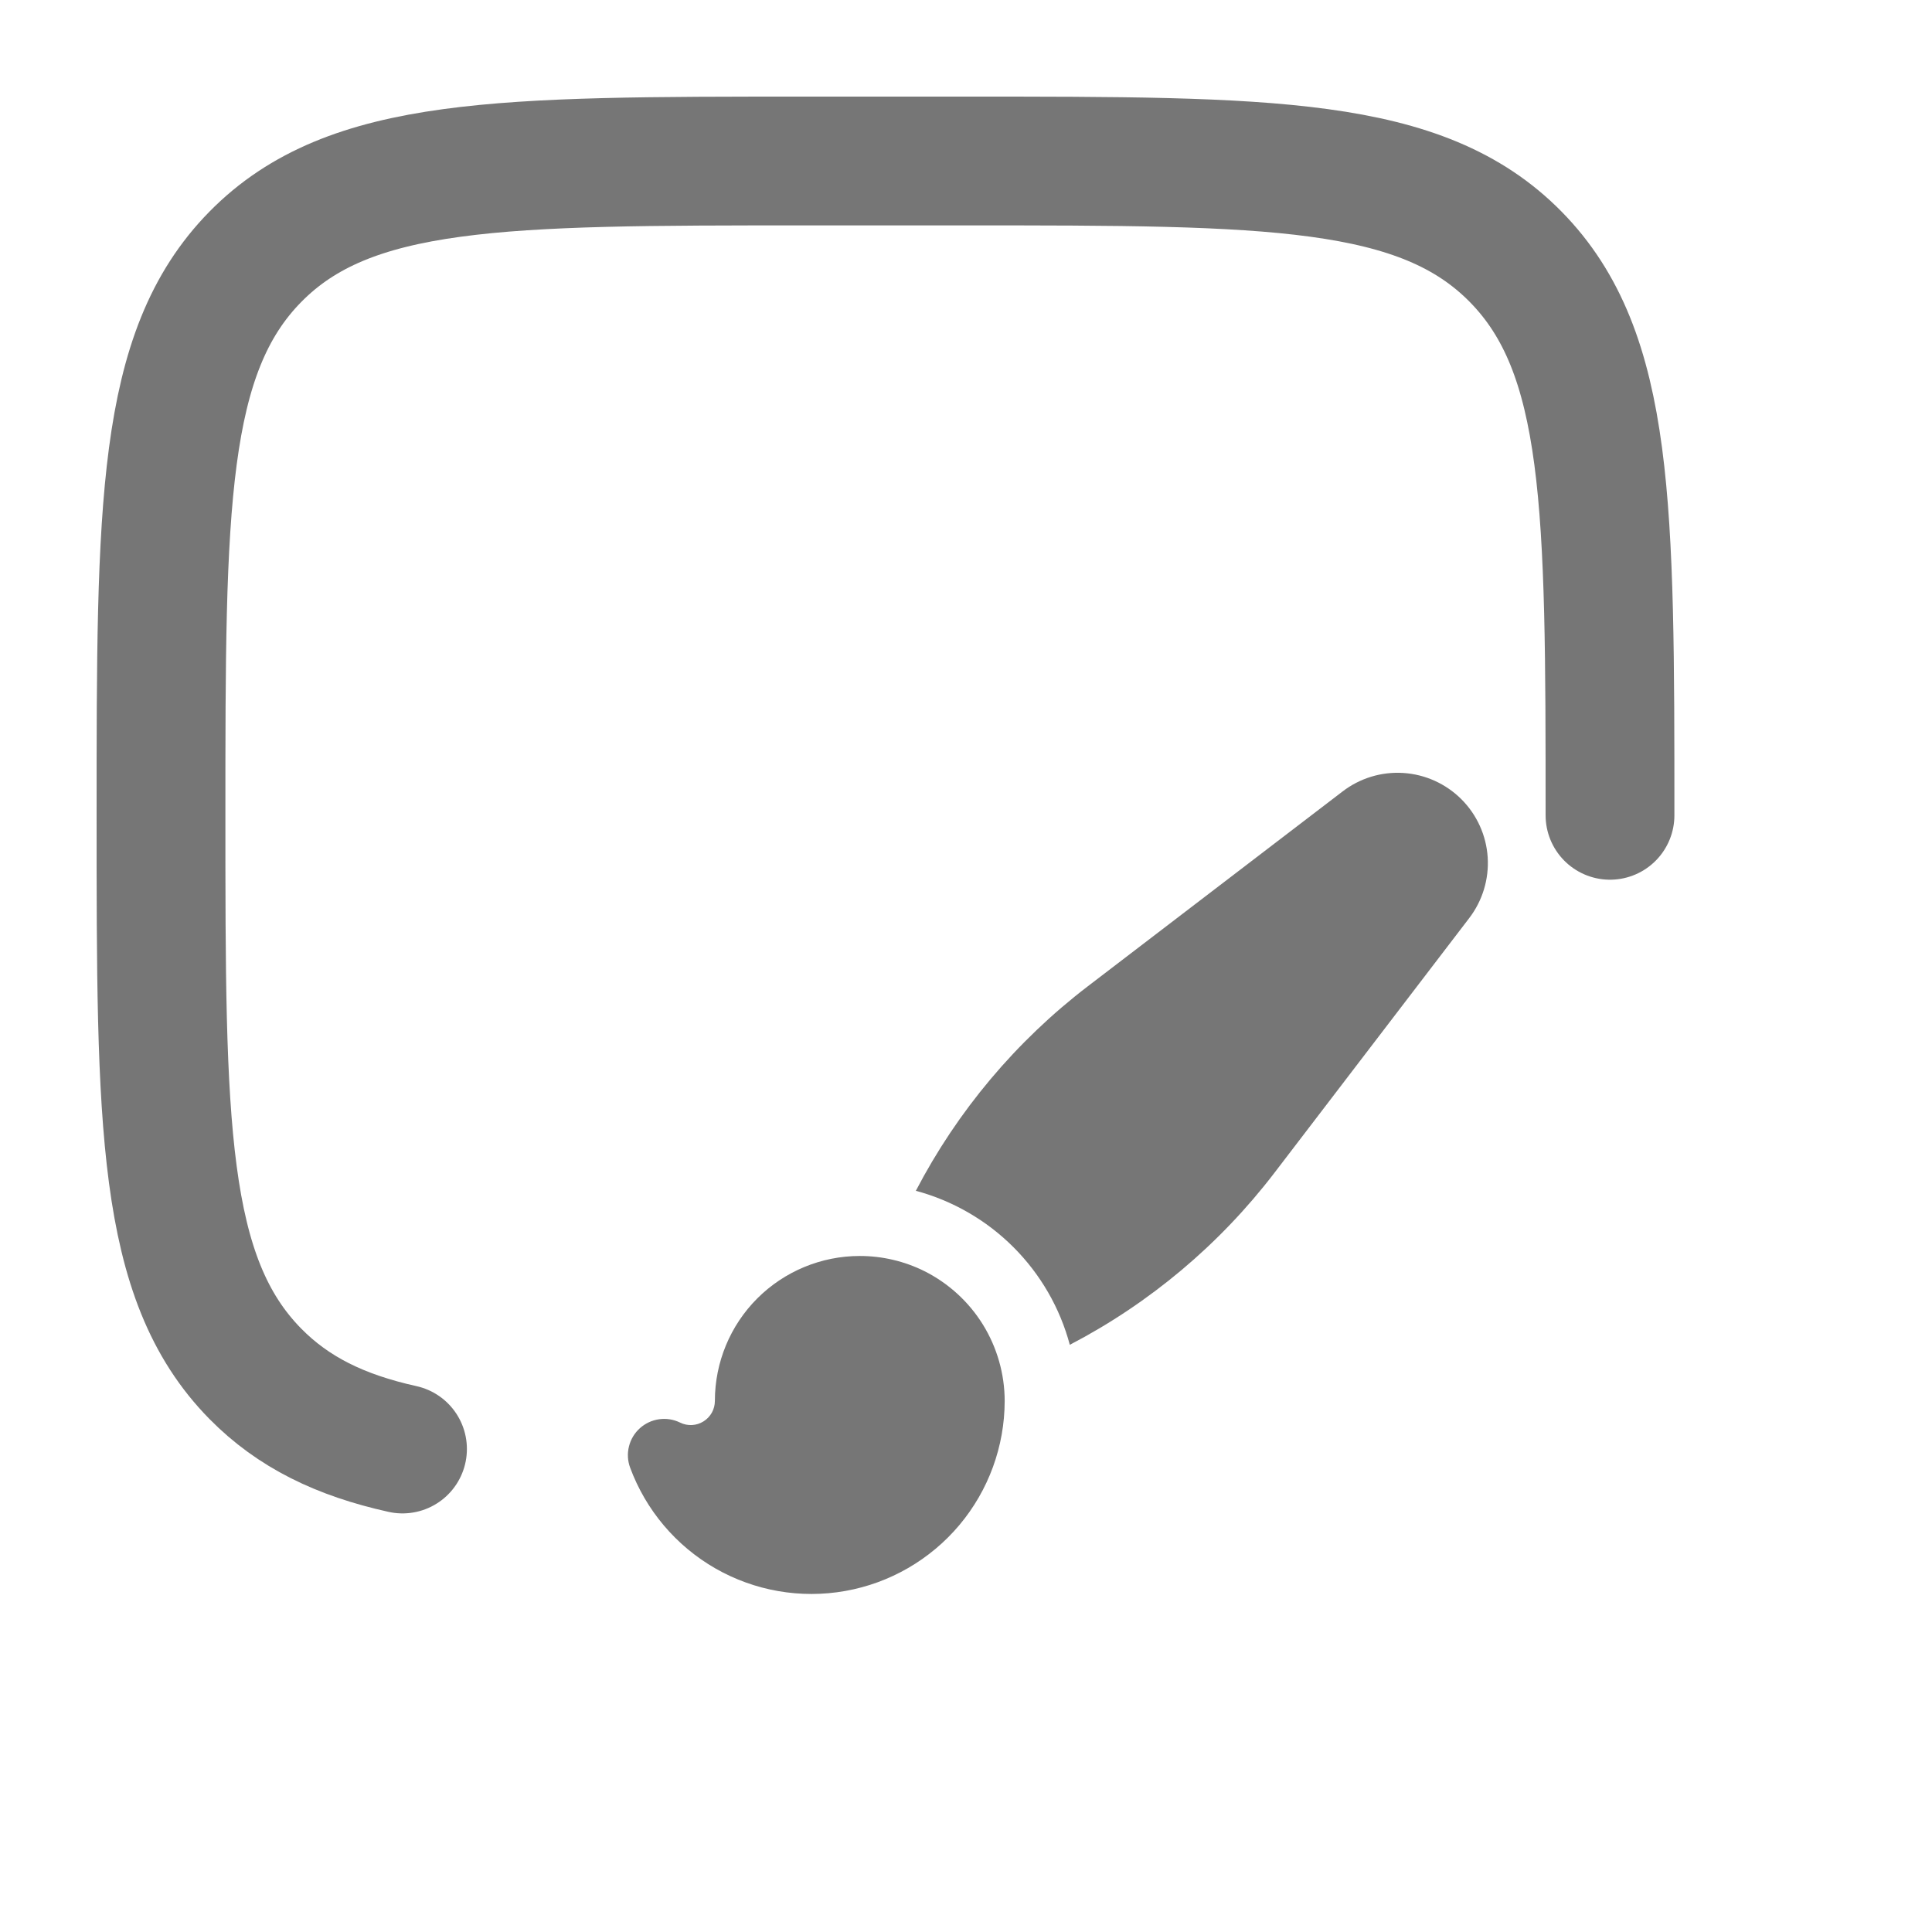
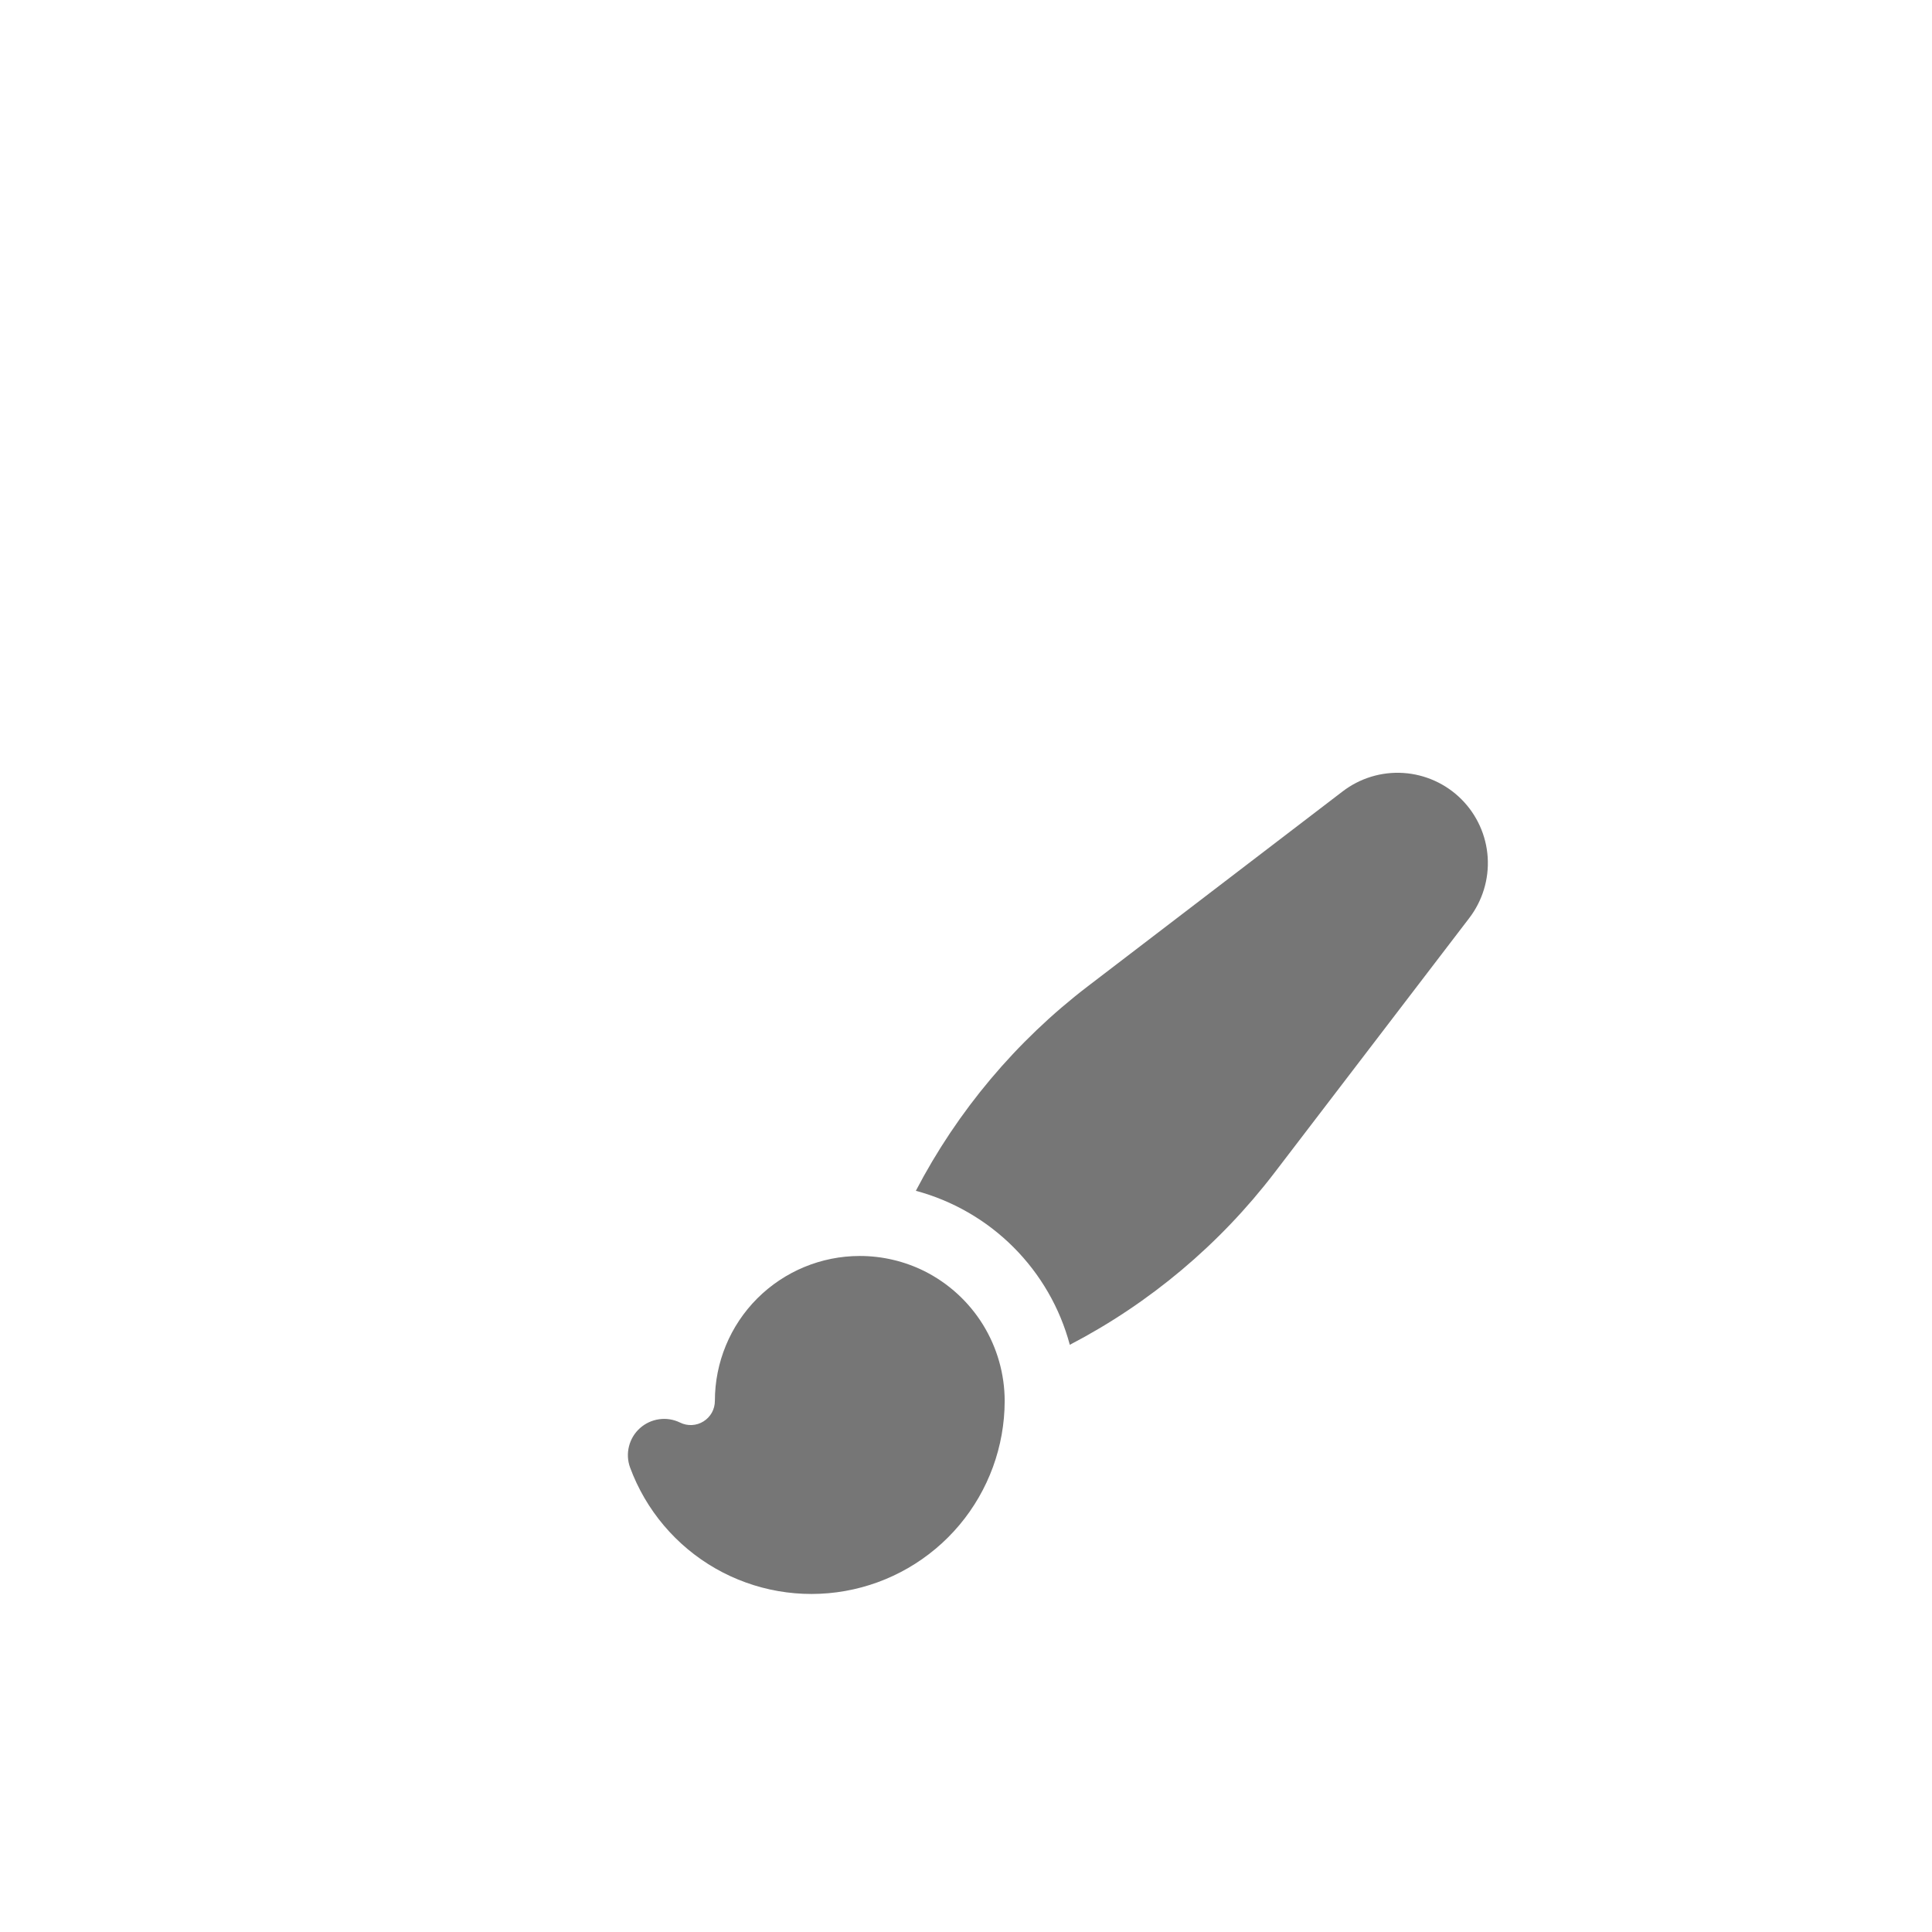
<svg xmlns="http://www.w3.org/2000/svg" width="45" height="45" viewBox="0 0 45 45" fill="none">
-   <path d="M37.5 18.99C37.5 11.805 37.5 8.214 35.303 5.981C33.105 3.748 29.571 3.75 22.5 3.75H18.75C11.679 3.75 8.143 3.75 5.948 5.981C3.752 8.213 3.75 11.805 3.75 18.99C3.75 26.175 3.75 29.766 5.948 31.999C6.829 32.893 7.924 33.429 9.375 33.75" stroke="#767676" stroke-width="3" stroke-linecap="round" stroke-linejoin="round" />
  <path d="M31.268 18.437C31.673 18.125 32.177 17.971 32.687 18.004C33.197 18.037 33.678 18.255 34.039 18.616C34.4 18.977 34.618 19.457 34.651 19.967C34.684 20.477 34.53 20.982 34.219 21.387L29.685 27.316C28.409 28.984 26.782 30.352 24.918 31.323C24.688 30.463 24.235 29.679 23.605 29.049C22.976 28.42 22.192 27.967 21.332 27.736C22.303 25.873 23.671 24.247 25.339 22.971L31.268 18.437ZM20.026 29.254C19.131 29.254 18.272 29.61 17.639 30.242C17.006 30.875 16.651 31.734 16.651 32.629C16.651 32.724 16.627 32.819 16.581 32.902C16.534 32.986 16.468 33.056 16.386 33.107C16.305 33.158 16.213 33.187 16.117 33.192C16.022 33.197 15.927 33.177 15.841 33.135C15.69 33.061 15.52 33.033 15.353 33.057C15.186 33.08 15.03 33.153 14.905 33.265C14.779 33.378 14.691 33.525 14.65 33.689C14.609 33.852 14.618 34.024 14.676 34.182C15.042 35.173 15.744 36.004 16.66 36.53C17.575 37.055 18.647 37.242 19.687 37.057C20.726 36.873 21.668 36.328 22.347 35.52C23.026 34.711 23.399 33.689 23.401 32.633V32.629C23.4 32.002 23.224 31.387 22.895 30.854C22.565 30.321 22.094 29.89 21.533 29.608C21.065 29.375 20.549 29.254 20.026 29.254Z" fill="#767676" />
</svg>